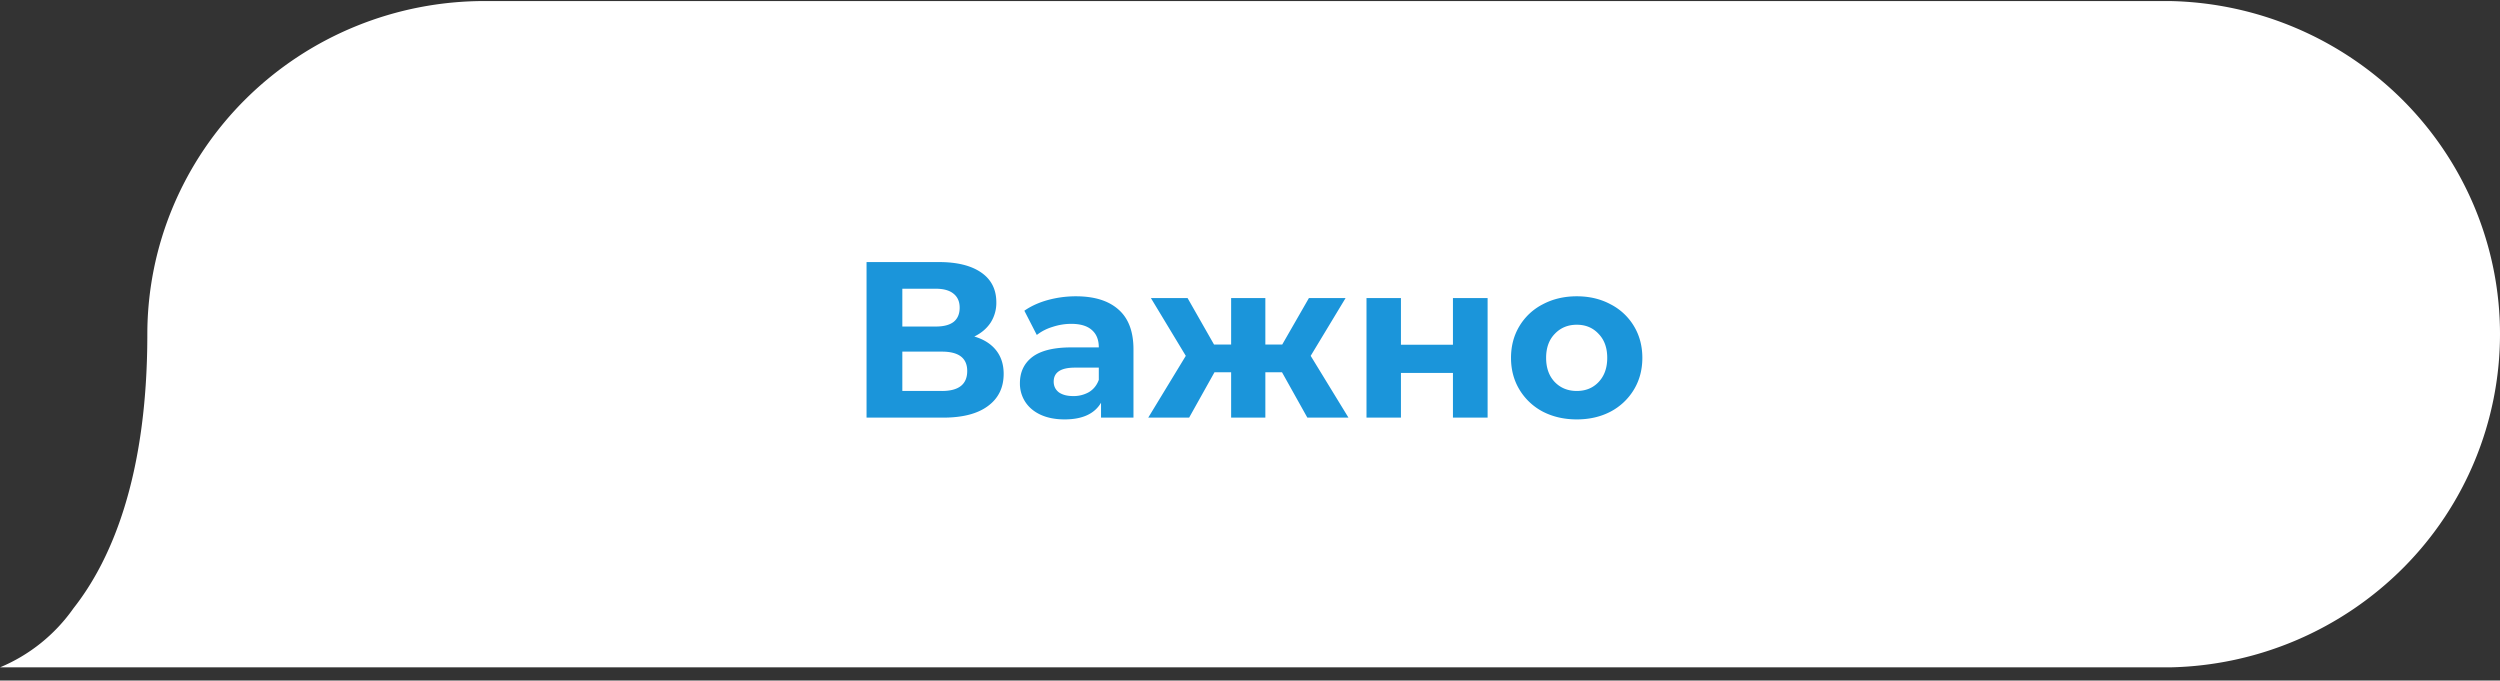
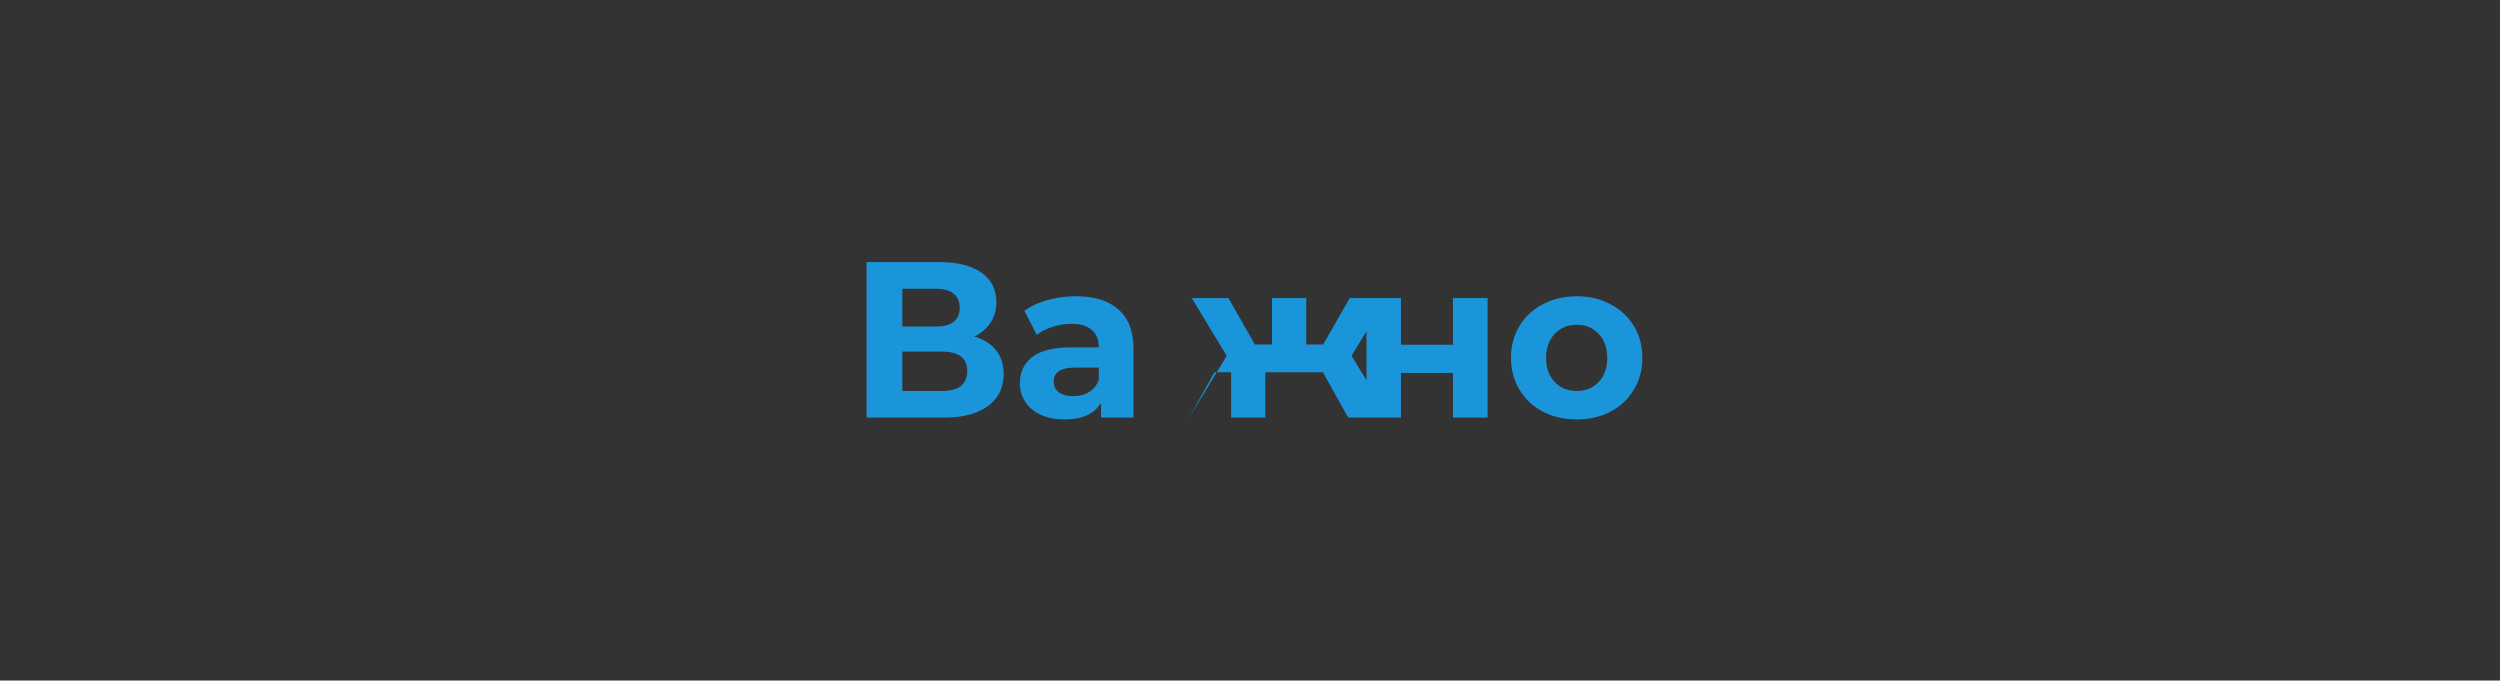
<svg xmlns="http://www.w3.org/2000/svg" width="180" height="49" fill="none">
  <rect width="100%" height="100%" fill="#333333" stroke="none" />
-   <path d="M156.223.076H34.927a24.514 24.514 0 0 0-9.302 1.812 24.292 24.292 0 0 0-7.891 5.198 23.977 23.977 0 0 0-5.274 7.79 23.754 23.754 0 0 0-1.852 9.192c0 10.349-2.645 16.337-5.319 19.73A12.207 12.207 0 0 1 0 48.05h156.223a24.405 24.405 0 0 0 16.842-7.195A23.852 23.852 0 0 0 180 24.063c0-6.279-2.49-12.307-6.935-16.792A24.405 24.405 0 0 0 156.223.076Z" fill="#fff" />
-   <path d="M70.152 24.23c.683.202 1.205.533 1.568.991.363.459.544 1.024.544 1.696 0 .992-.379 1.766-1.136 2.32-.747.555-1.819.832-3.216.832h-5.52v-11.2h5.216c1.301 0 2.315.251 3.04.752.725.502 1.088 1.216 1.088 2.144a2.64 2.64 0 0 1-.416 1.472c-.277.416-.667.747-1.168.992Zm-5.184-.72h2.416c.565 0 .992-.113 1.28-.337.288-.234.432-.576.432-1.024 0-.437-.15-.773-.448-1.008-.288-.234-.71-.352-1.264-.352h-2.416v2.72Zm2.848 4.64c1.216 0 1.824-.48 1.824-1.44 0-.929-.608-1.393-1.824-1.393h-2.848v2.832h2.848Zm9.65-6.817c1.333 0 2.357.32 3.072.96.715.63 1.072 1.584 1.072 2.864v4.912h-2.336v-1.072c-.47.8-1.344 1.2-2.624 1.2-.662 0-1.238-.112-1.728-.336-.48-.224-.848-.533-1.104-.928a2.415 2.415 0 0 1-.384-1.344c0-.8.299-1.429.896-1.888.608-.458 1.541-.688 2.8-.688h1.984c0-.544-.166-.96-.496-1.248-.33-.298-.827-.448-1.488-.448-.459 0-.912.075-1.36.224a3.47 3.47 0 0 0-1.12.576l-.896-1.744c.47-.33 1.03-.586 1.68-.768a7.65 7.65 0 0 1 2.032-.272Zm-.192 7.184a2.22 2.22 0 0 0 1.136-.288c.33-.202.565-.496.704-.88v-.88h-1.712c-1.024 0-1.536.336-1.536 1.008 0 .32.123.576.368.768.256.182.603.272 1.04.272Zm15.032-1.712h-1.2v3.264h-2.464v-3.264h-1.2l-1.824 3.264h-2.944l2.704-4.448-2.512-4.16h2.64l1.904 3.344h1.232v-3.344h2.464v3.344h1.216l1.92-3.344h2.64l-2.512 4.16 2.72 4.448h-2.96l-1.824-3.264Zm6.082-5.344h2.48v3.36h3.744v-3.36h2.496v8.608h-2.496v-3.216h-3.744v3.216h-2.48v-8.608Zm15.141 8.736c-.907 0-1.723-.186-2.448-.56a4.288 4.288 0 0 1-1.68-1.584c-.405-.672-.608-1.434-.608-2.288 0-.853.203-1.616.608-2.288a4.176 4.176 0 0 1 1.68-1.568c.725-.384 1.541-.576 2.448-.576s1.717.192 2.432.576a4.176 4.176 0 0 1 1.68 1.568c.405.672.608 1.435.608 2.288 0 .854-.203 1.616-.608 2.288a4.288 4.288 0 0 1-1.68 1.584c-.715.374-1.525.56-2.432.56Zm0-2.048c.64 0 1.163-.213 1.568-.64.416-.437.624-1.018.624-1.744 0-.725-.208-1.301-.624-1.728-.405-.437-.928-.656-1.568-.656s-1.168.219-1.584.656c-.416.427-.624 1.003-.624 1.728 0 .726.208 1.307.624 1.744.416.427.944.64 1.584.64Z" fill="#1B95DA" />
+   <path d="M70.152 24.23c.683.202 1.205.533 1.568.991.363.459.544 1.024.544 1.696 0 .992-.379 1.766-1.136 2.32-.747.555-1.819.832-3.216.832h-5.52v-11.2h5.216c1.301 0 2.315.251 3.04.752.725.502 1.088 1.216 1.088 2.144a2.64 2.64 0 0 1-.416 1.472c-.277.416-.667.747-1.168.992Zm-5.184-.72h2.416c.565 0 .992-.113 1.28-.337.288-.234.432-.576.432-1.024 0-.437-.15-.773-.448-1.008-.288-.234-.71-.352-1.264-.352h-2.416v2.72Zm2.848 4.64c1.216 0 1.824-.48 1.824-1.44 0-.929-.608-1.393-1.824-1.393h-2.848v2.832h2.848Zm9.65-6.817c1.333 0 2.357.32 3.072.96.715.63 1.072 1.584 1.072 2.864v4.912h-2.336v-1.072c-.47.8-1.344 1.2-2.624 1.2-.662 0-1.238-.112-1.728-.336-.48-.224-.848-.533-1.104-.928a2.415 2.415 0 0 1-.384-1.344c0-.8.299-1.429.896-1.888.608-.458 1.541-.688 2.8-.688h1.984c0-.544-.166-.96-.496-1.248-.33-.298-.827-.448-1.488-.448-.459 0-.912.075-1.36.224a3.47 3.47 0 0 0-1.12.576l-.896-1.744c.47-.33 1.03-.586 1.68-.768a7.65 7.65 0 0 1 2.032-.272Zm-.192 7.184a2.22 2.22 0 0 0 1.136-.288c.33-.202.565-.496.704-.88v-.88h-1.712c-1.024 0-1.536.336-1.536 1.008 0 .32.123.576.368.768.256.182.603.272 1.04.272Zm15.032-1.712h-1.2v3.264h-2.464v-3.264h-1.2l-1.824 3.264l2.704-4.448-2.512-4.16h2.64l1.904 3.344h1.232v-3.344h2.464v3.344h1.216l1.92-3.344h2.64l-2.512 4.16 2.72 4.448h-2.96l-1.824-3.264Zm6.082-5.344h2.48v3.36h3.744v-3.36h2.496v8.608h-2.496v-3.216h-3.744v3.216h-2.48v-8.608Zm15.141 8.736c-.907 0-1.723-.186-2.448-.56a4.288 4.288 0 0 1-1.68-1.584c-.405-.672-.608-1.434-.608-2.288 0-.853.203-1.616.608-2.288a4.176 4.176 0 0 1 1.68-1.568c.725-.384 1.541-.576 2.448-.576s1.717.192 2.432.576a4.176 4.176 0 0 1 1.68 1.568c.405.672.608 1.435.608 2.288 0 .854-.203 1.616-.608 2.288a4.288 4.288 0 0 1-1.68 1.584c-.715.374-1.525.56-2.432.56Zm0-2.048c.64 0 1.163-.213 1.568-.64.416-.437.624-1.018.624-1.744 0-.725-.208-1.301-.624-1.728-.405-.437-.928-.656-1.568-.656s-1.168.219-1.584.656c-.416.427-.624 1.003-.624 1.728 0 .726.208 1.307.624 1.744.416.427.944.64 1.584.64Z" fill="#1B95DA" />
</svg>